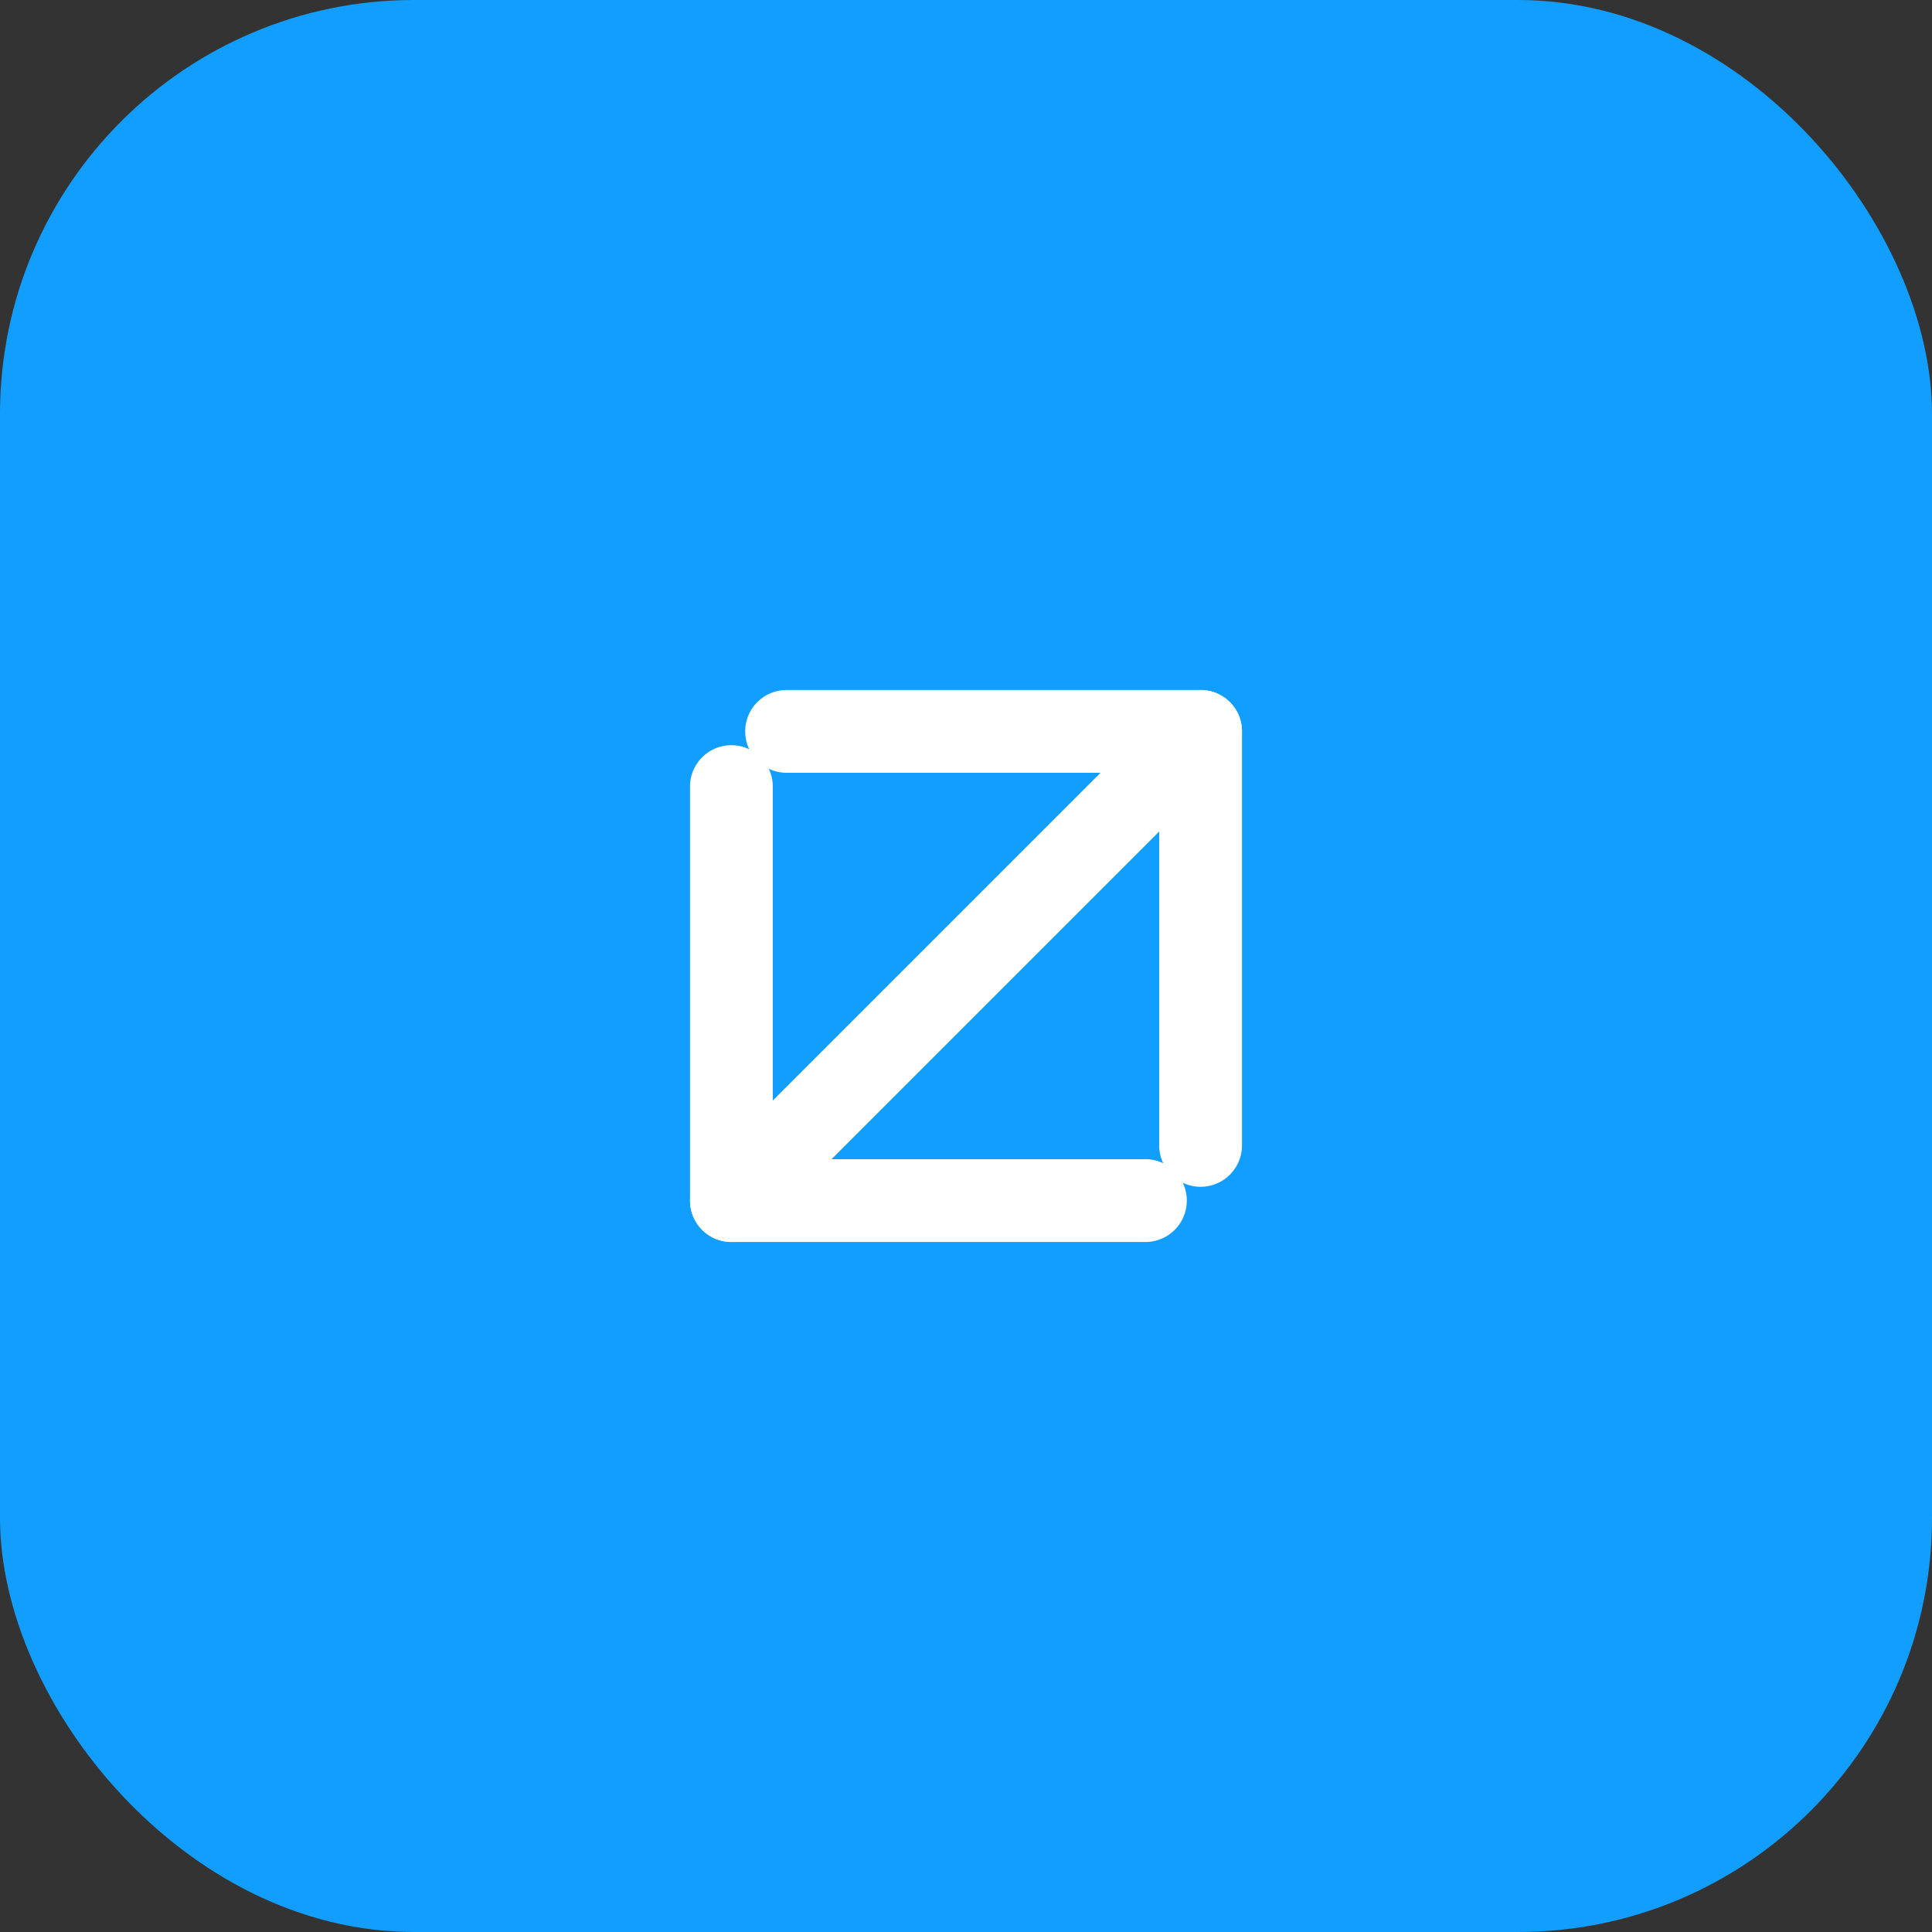
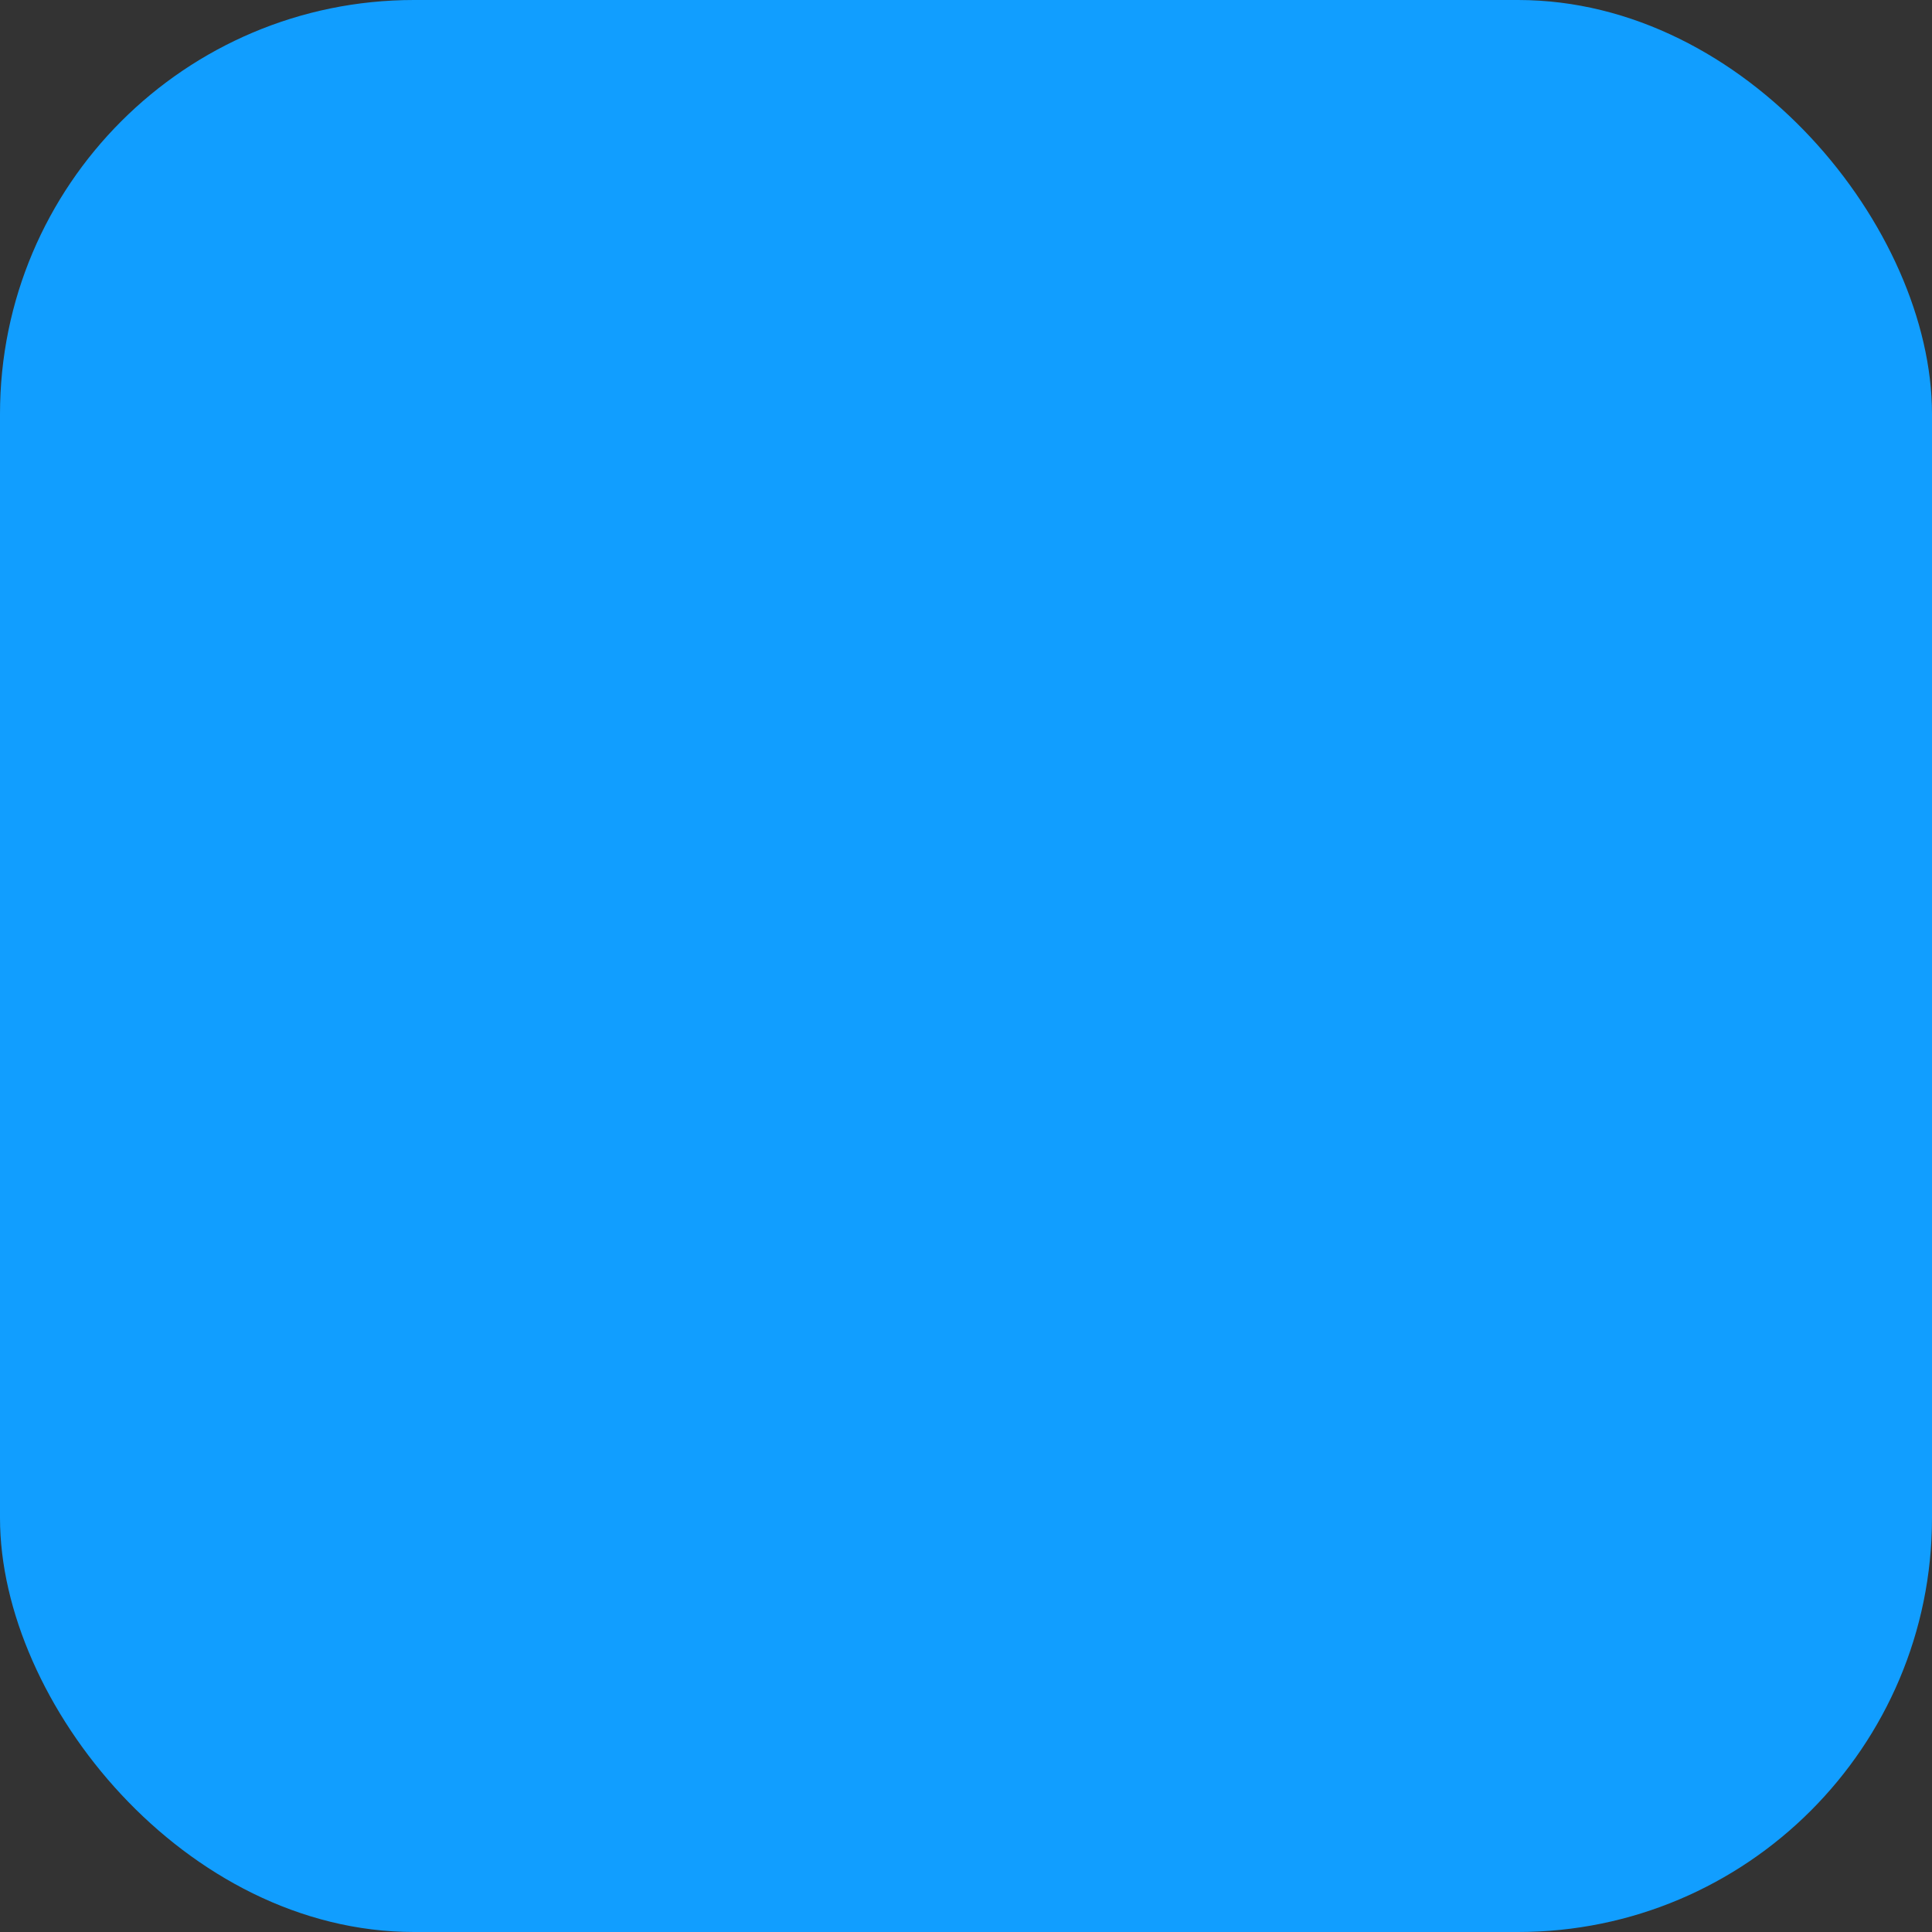
<svg xmlns="http://www.w3.org/2000/svg" width="56" height="56" viewBox="0 0 56 56" fill="none">
  <rect x="0" y="0" width="56" height="56" fill="#333333" stroke="none" />
  <rect width="56" height="56" rx="12" fill="#119eff" />
  <g transform="translate(12, 12) scale(1.6)">
-     <path fill="white" fill-rule="evenodd" d="M5.22 14.78a.75.75 0 0 0 1.06 0l7.22-7.22v5.69a.75.75 0 0 0 1.5 0v-7.5a.75.75 0 0 0-.75-.75h-7.5a.75.75 0 0 0 0 1.5h5.69l-7.22 7.22a.75.75 0 0 0 0 1.06Z" clip-rule="evenodd" />
-     <path fill="white" fill-rule="evenodd" d="M14.78 5.22a.75.75 0 0 1 0 1.06l-7.22 7.22h5.69a.75.75 0 0 1 0 1.5h-7.5a.75.75 0 0 1-.75-.75v-7.5a.75.75 0 0 1 1.5 0v5.69l7.22-7.22a.75.75 0 0 1 1.06 0Z" clip-rule="evenodd" />
-   </g>
+     </g>
</svg>